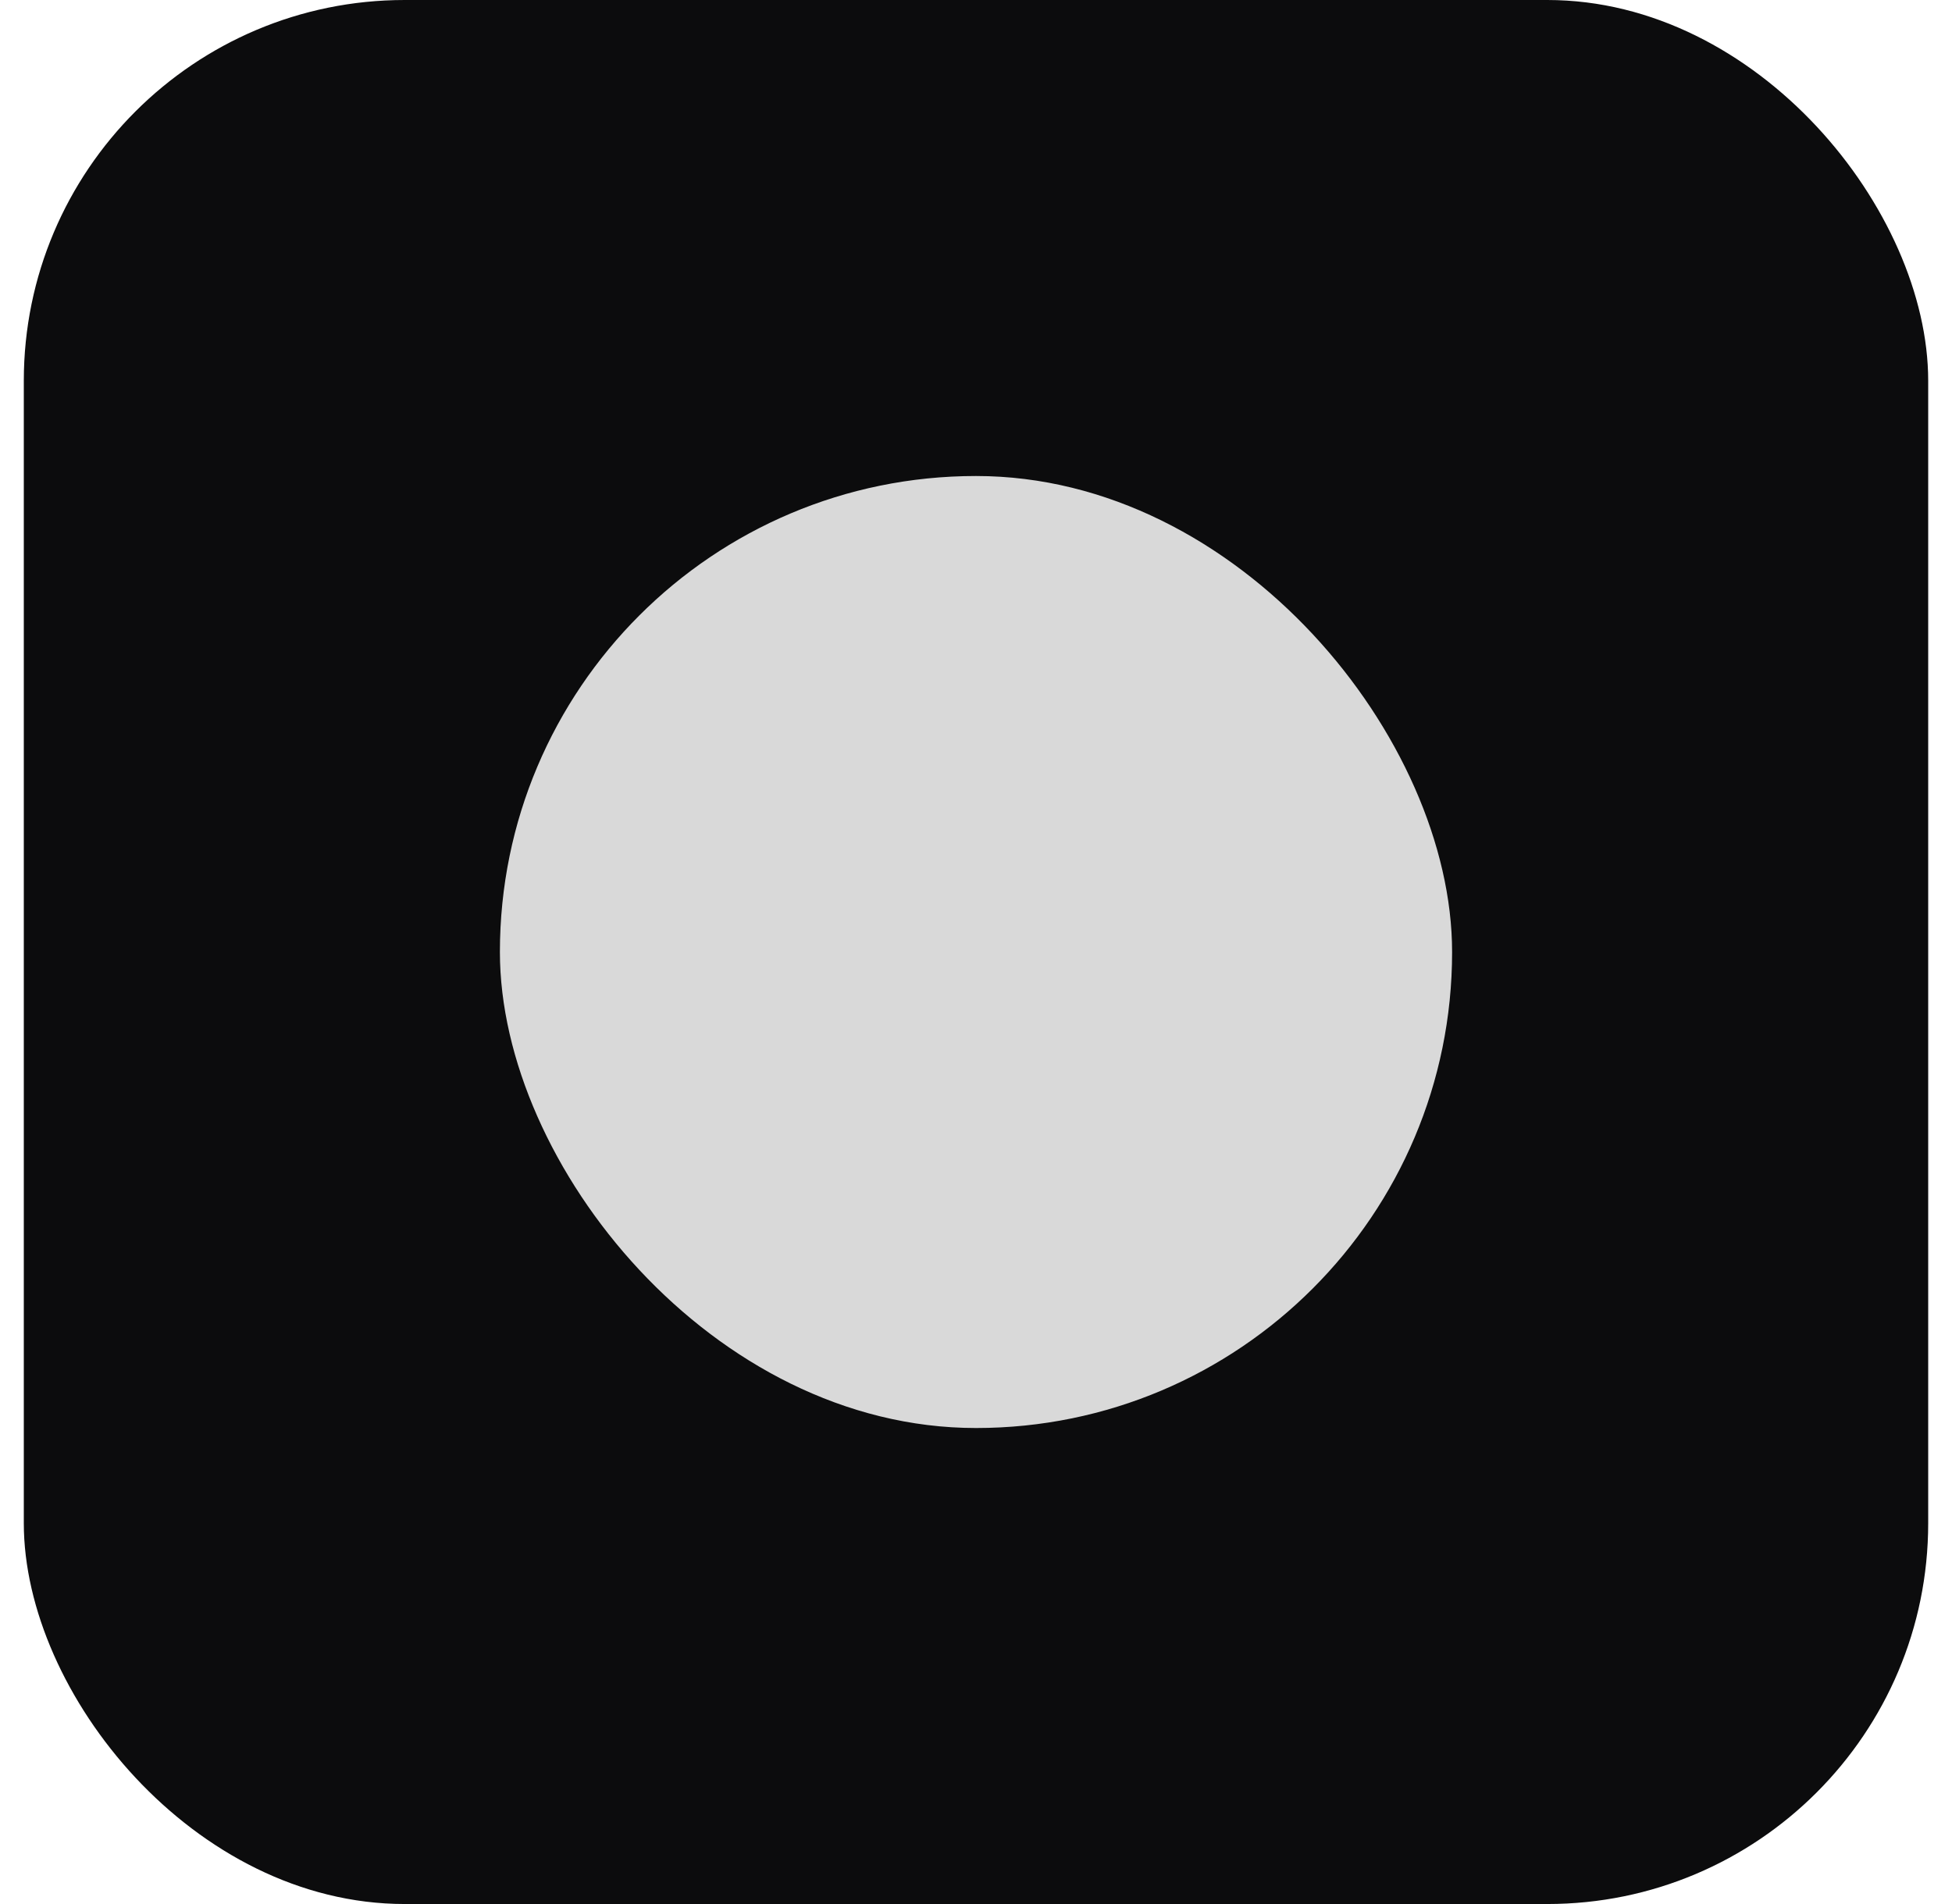
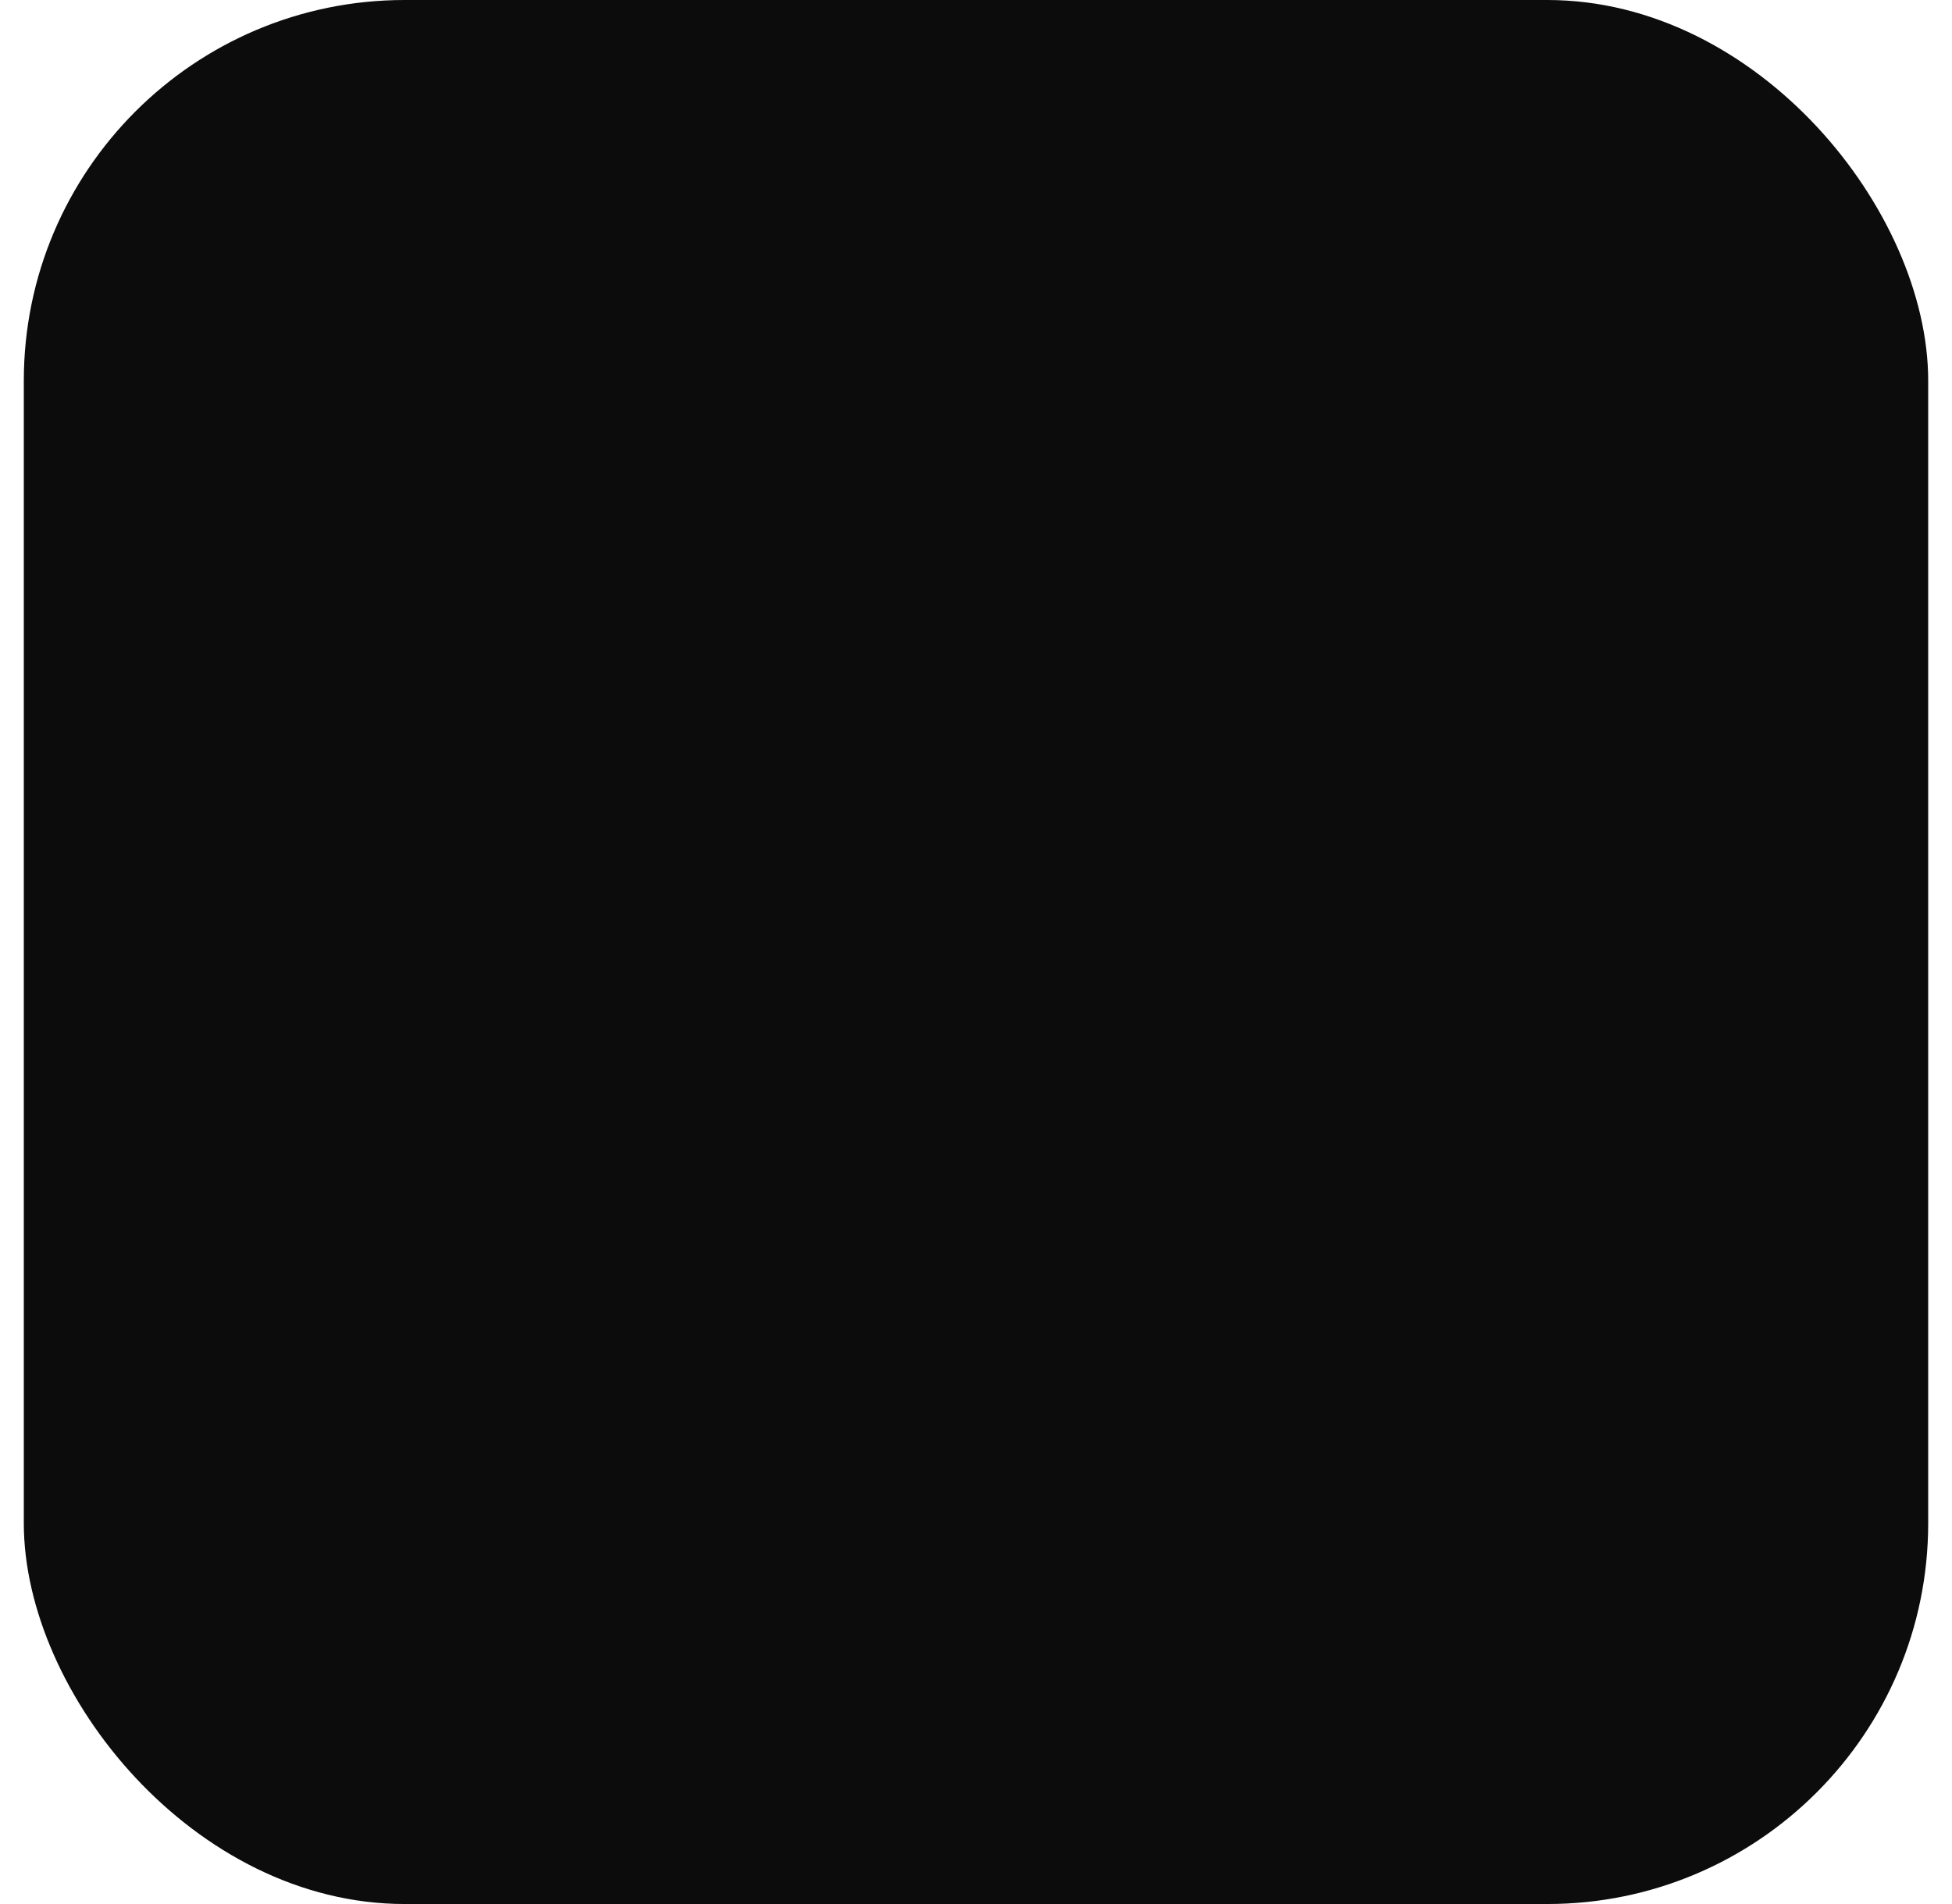
<svg xmlns="http://www.w3.org/2000/svg" width="41" height="40" viewBox="0 0 41 40" fill="none">
  <rect x="0.5" width="40" height="40" rx="8" fill="#0C0C0D" />
-   <rect x="10.5" y="10" width="20" height="20" rx="10" fill="#D9D9D9" />
</svg>